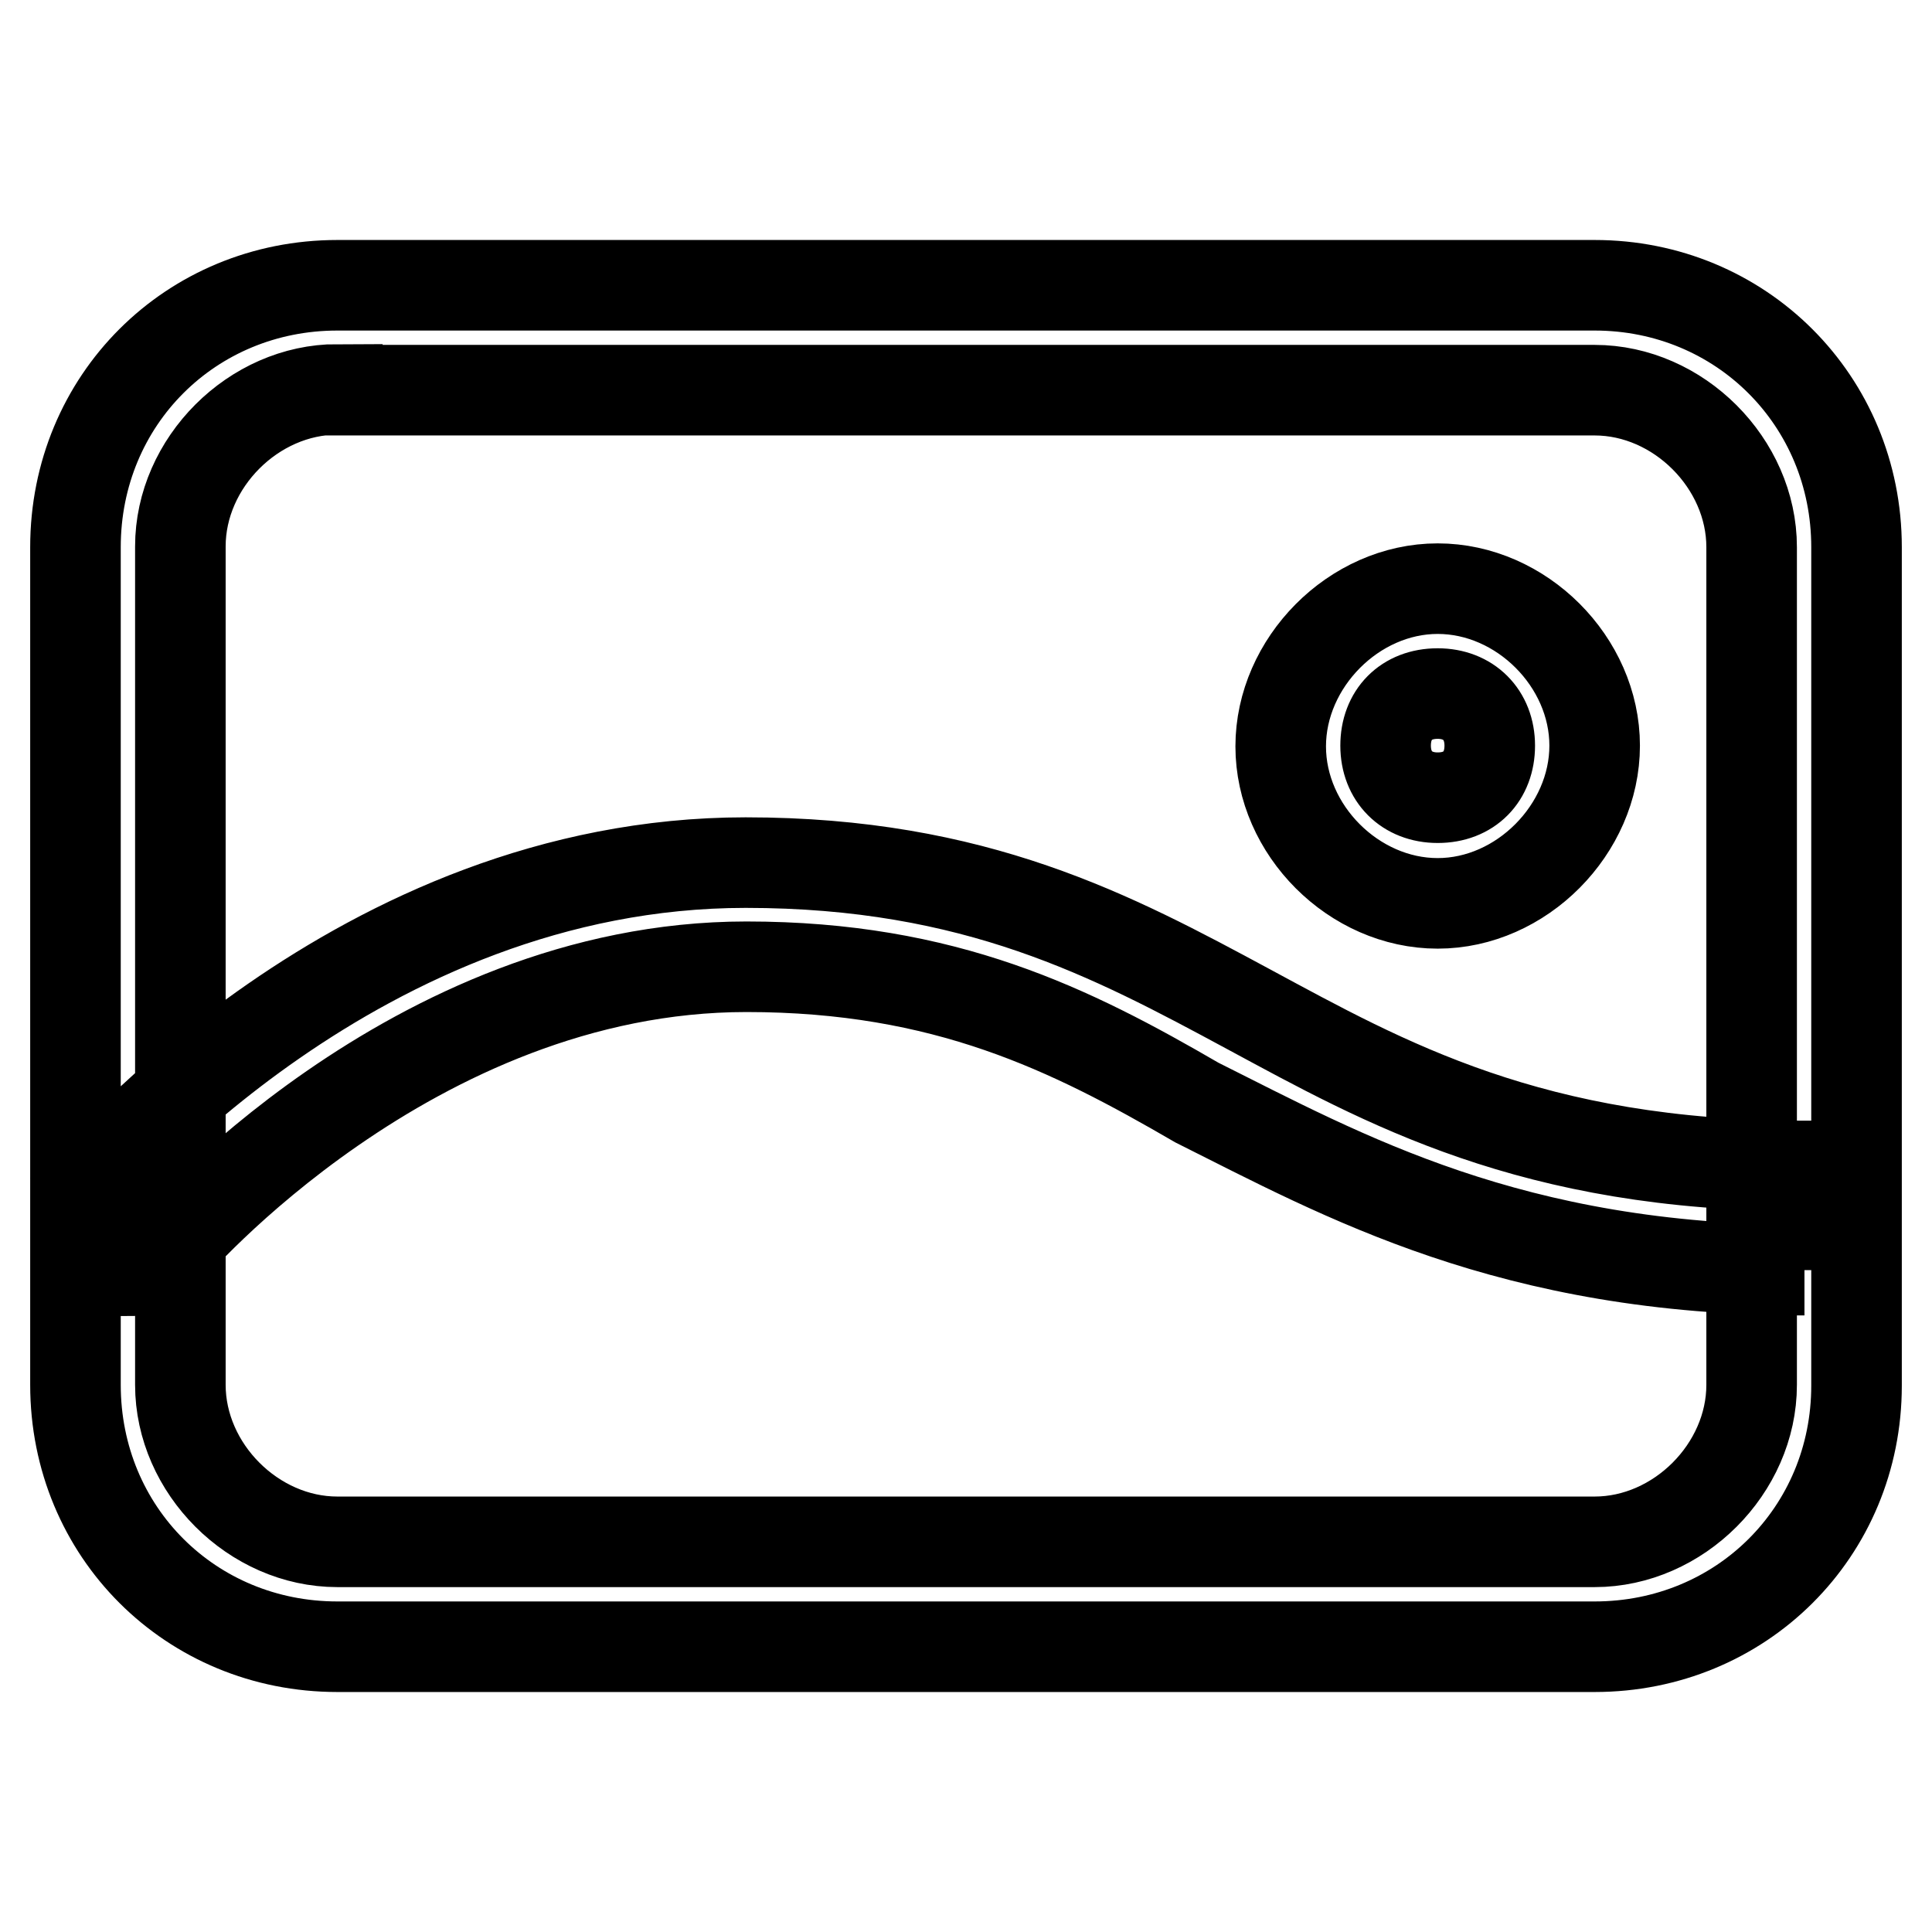
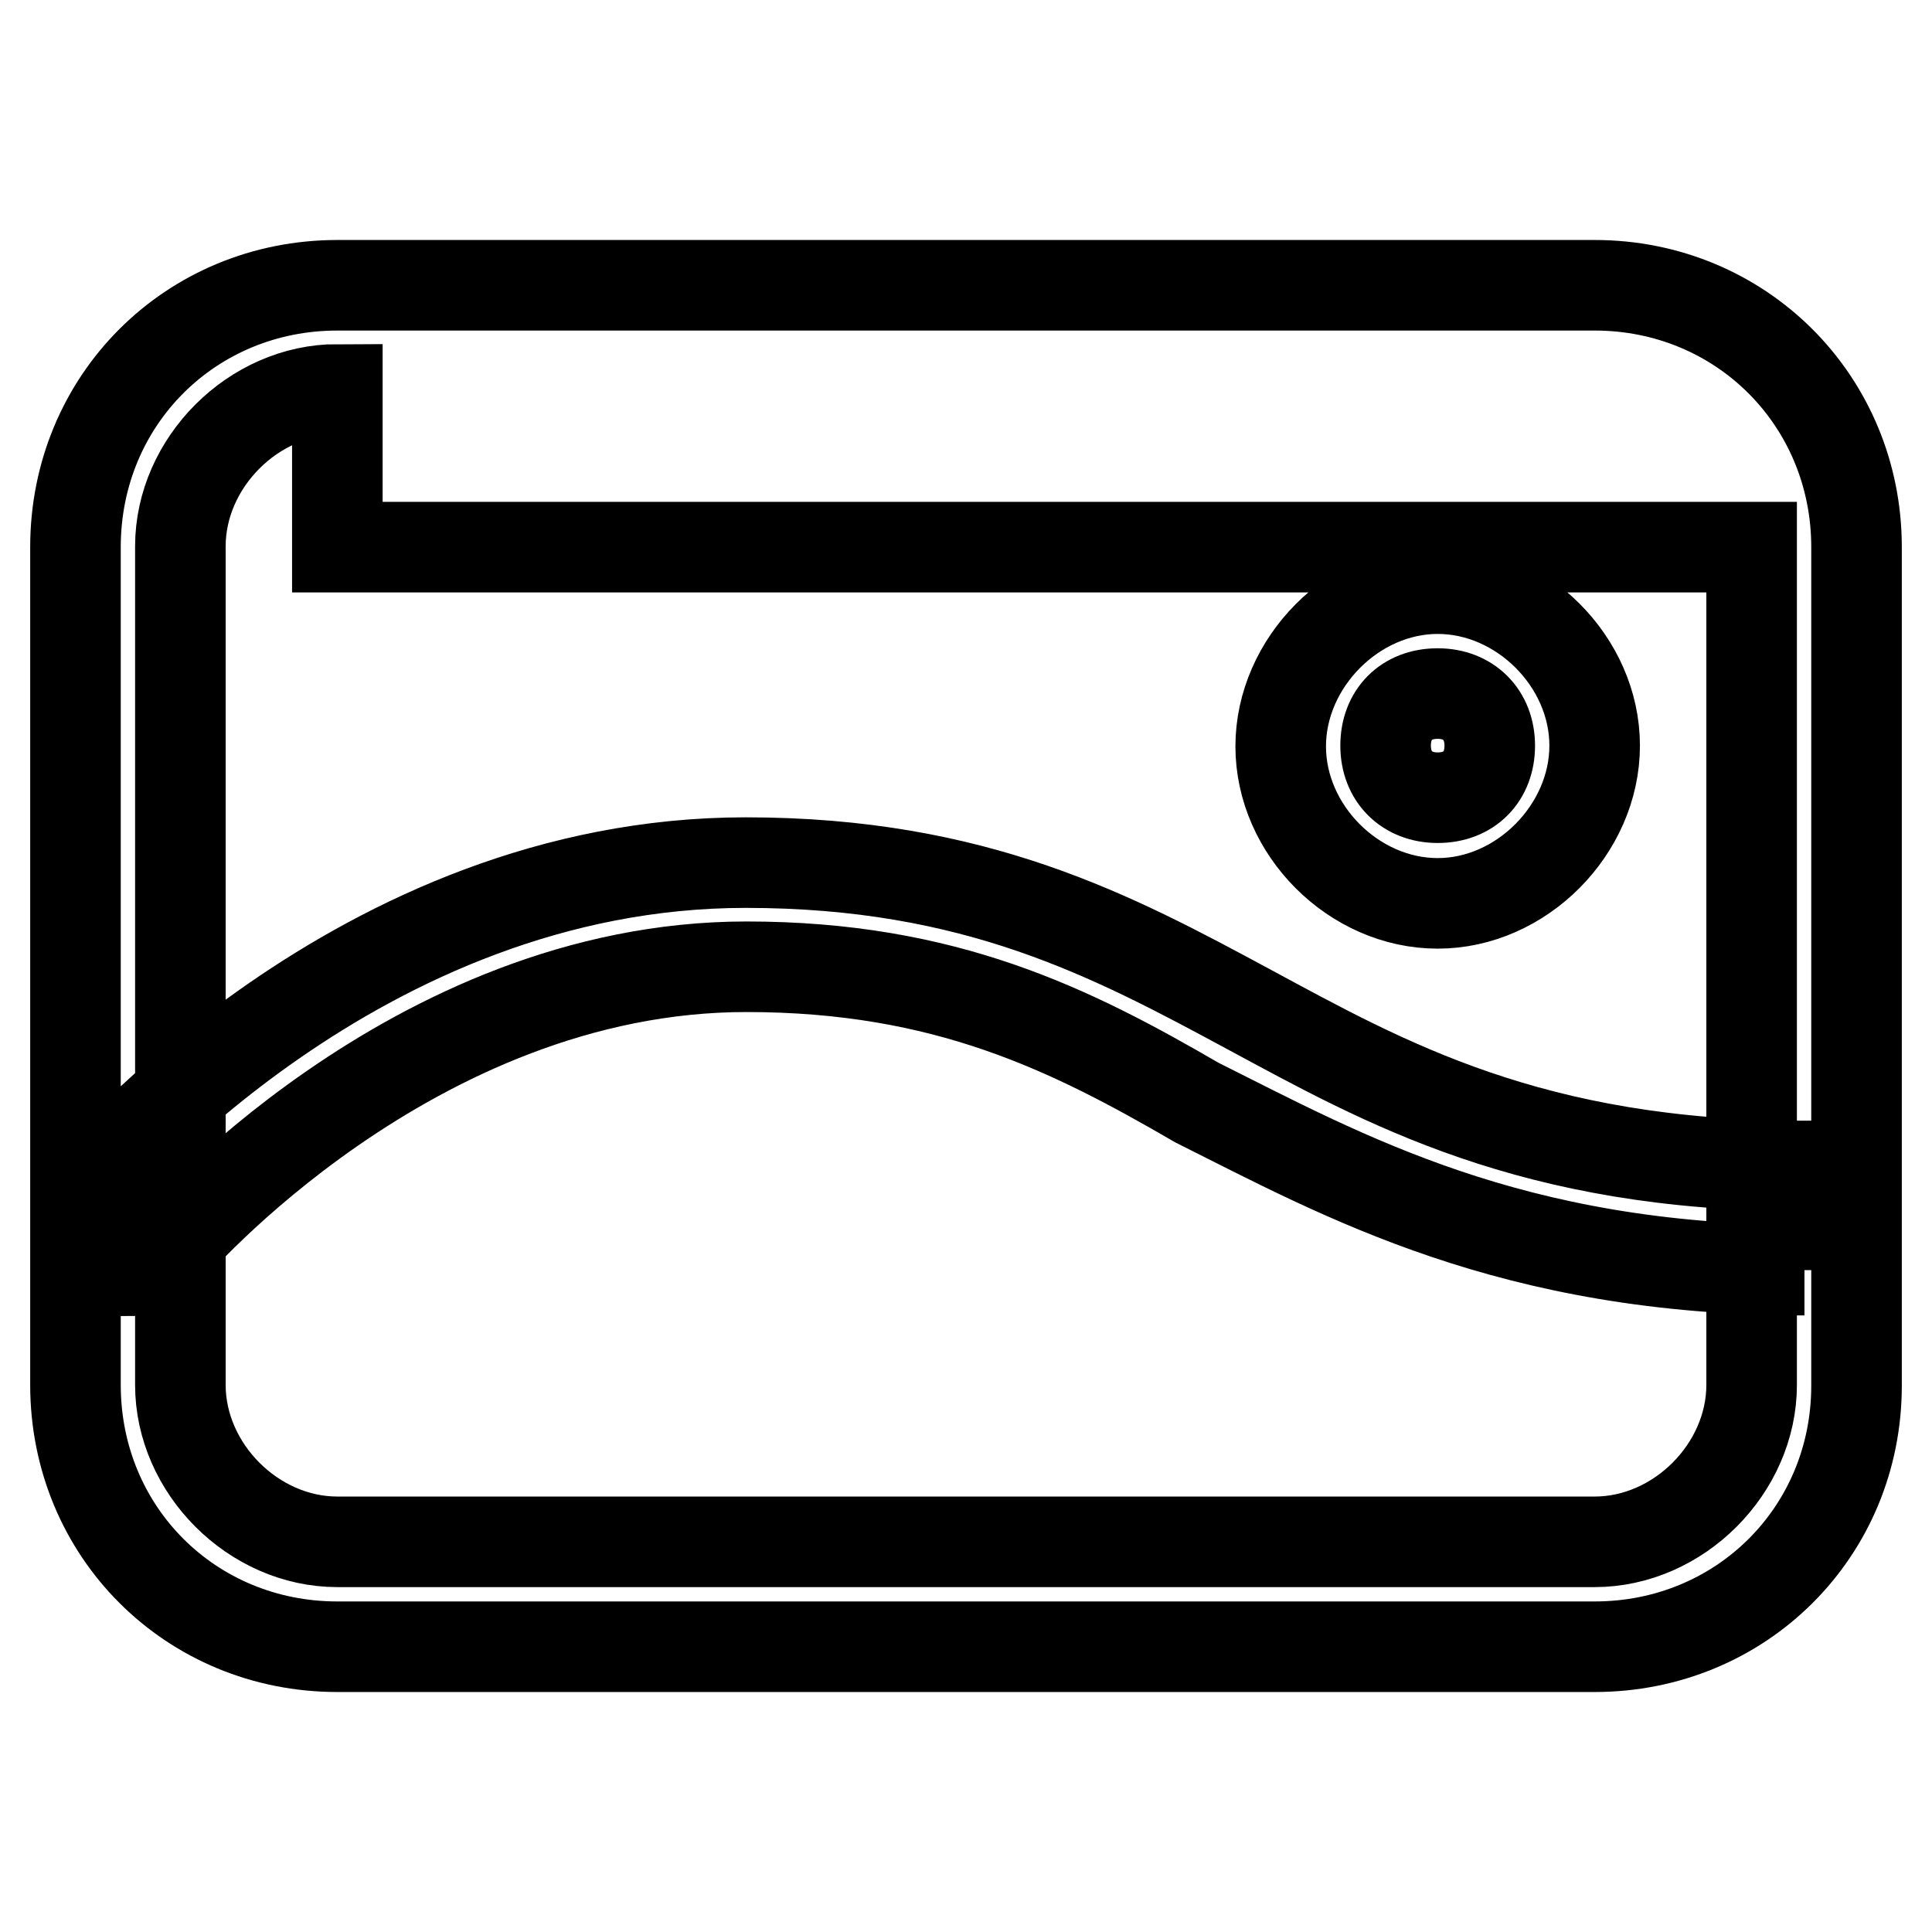
<svg xmlns="http://www.w3.org/2000/svg" version="1.1" x="0px" y="0px" viewBox="0 0 256 256" enable-background="new 0 0 256 256" xml:space="preserve">
  <g>
-     <path stroke-width="12" fill-opacity="0" stroke="#000000" d="M211.3,218.2H44.7C25.3,218.2,10,203,10,183.5V72.5C10,53,25.3,37.8,44.7,37.8h166.6 c19.4,0,34.7,15.3,34.7,34.7v111.1C246,203,230.7,218.2,211.3,218.2z M44.7,51.6c-11.1,0-20.8,9.7-20.8,20.8v111.1 c0,11.1,9.7,20.8,20.8,20.8h166.6c11.1,0,20.8-9.7,20.8-20.8V72.5c0-11.1-9.7-20.8-20.8-20.8H44.7z M239.1,168.3 c-38.9,0-61.1-12.5-80.5-22.2c-16.7-9.7-33.3-18-59.7-18l0,0c-44.4,0-76.4,37.5-76.4,37.5c-1.4,1.4-2.8,2.8-5.6,2.8l-5.6-11.1 c1.4-1.4,36.1-43,87.5-43l0,0c30.5,0,48.6,9.7,66.6,19.4c18,9.7,37.5,20.8,73.6,20.8V168.3z M190.5,119.7 c-11.1,0-20.8-9.7-20.8-20.8S179.4,78,190.5,78c11.1,0,20.8,9.7,20.8,20.8S201.6,119.7,190.5,119.7z M190.5,91.9 c-4.2,0-6.9,2.8-6.9,6.9s2.8,6.9,6.9,6.9c4.2,0,6.9-2.8,6.9-6.9S194.6,91.9,190.5,91.9z" />
+     <path stroke-width="12" fill-opacity="0" stroke="#000000" d="M211.3,218.2H44.7C25.3,218.2,10,203,10,183.5V72.5C10,53,25.3,37.8,44.7,37.8h166.6 c19.4,0,34.7,15.3,34.7,34.7v111.1C246,203,230.7,218.2,211.3,218.2z M44.7,51.6c-11.1,0-20.8,9.7-20.8,20.8v111.1 c0,11.1,9.7,20.8,20.8,20.8h166.6c11.1,0,20.8-9.7,20.8-20.8V72.5H44.7z M239.1,168.3 c-38.9,0-61.1-12.5-80.5-22.2c-16.7-9.7-33.3-18-59.7-18l0,0c-44.4,0-76.4,37.5-76.4,37.5c-1.4,1.4-2.8,2.8-5.6,2.8l-5.6-11.1 c1.4-1.4,36.1-43,87.5-43l0,0c30.5,0,48.6,9.7,66.6,19.4c18,9.7,37.5,20.8,73.6,20.8V168.3z M190.5,119.7 c-11.1,0-20.8-9.7-20.8-20.8S179.4,78,190.5,78c11.1,0,20.8,9.7,20.8,20.8S201.6,119.7,190.5,119.7z M190.5,91.9 c-4.2,0-6.9,2.8-6.9,6.9s2.8,6.9,6.9,6.9c4.2,0,6.9-2.8,6.9-6.9S194.6,91.9,190.5,91.9z" />
  </g>
</svg>